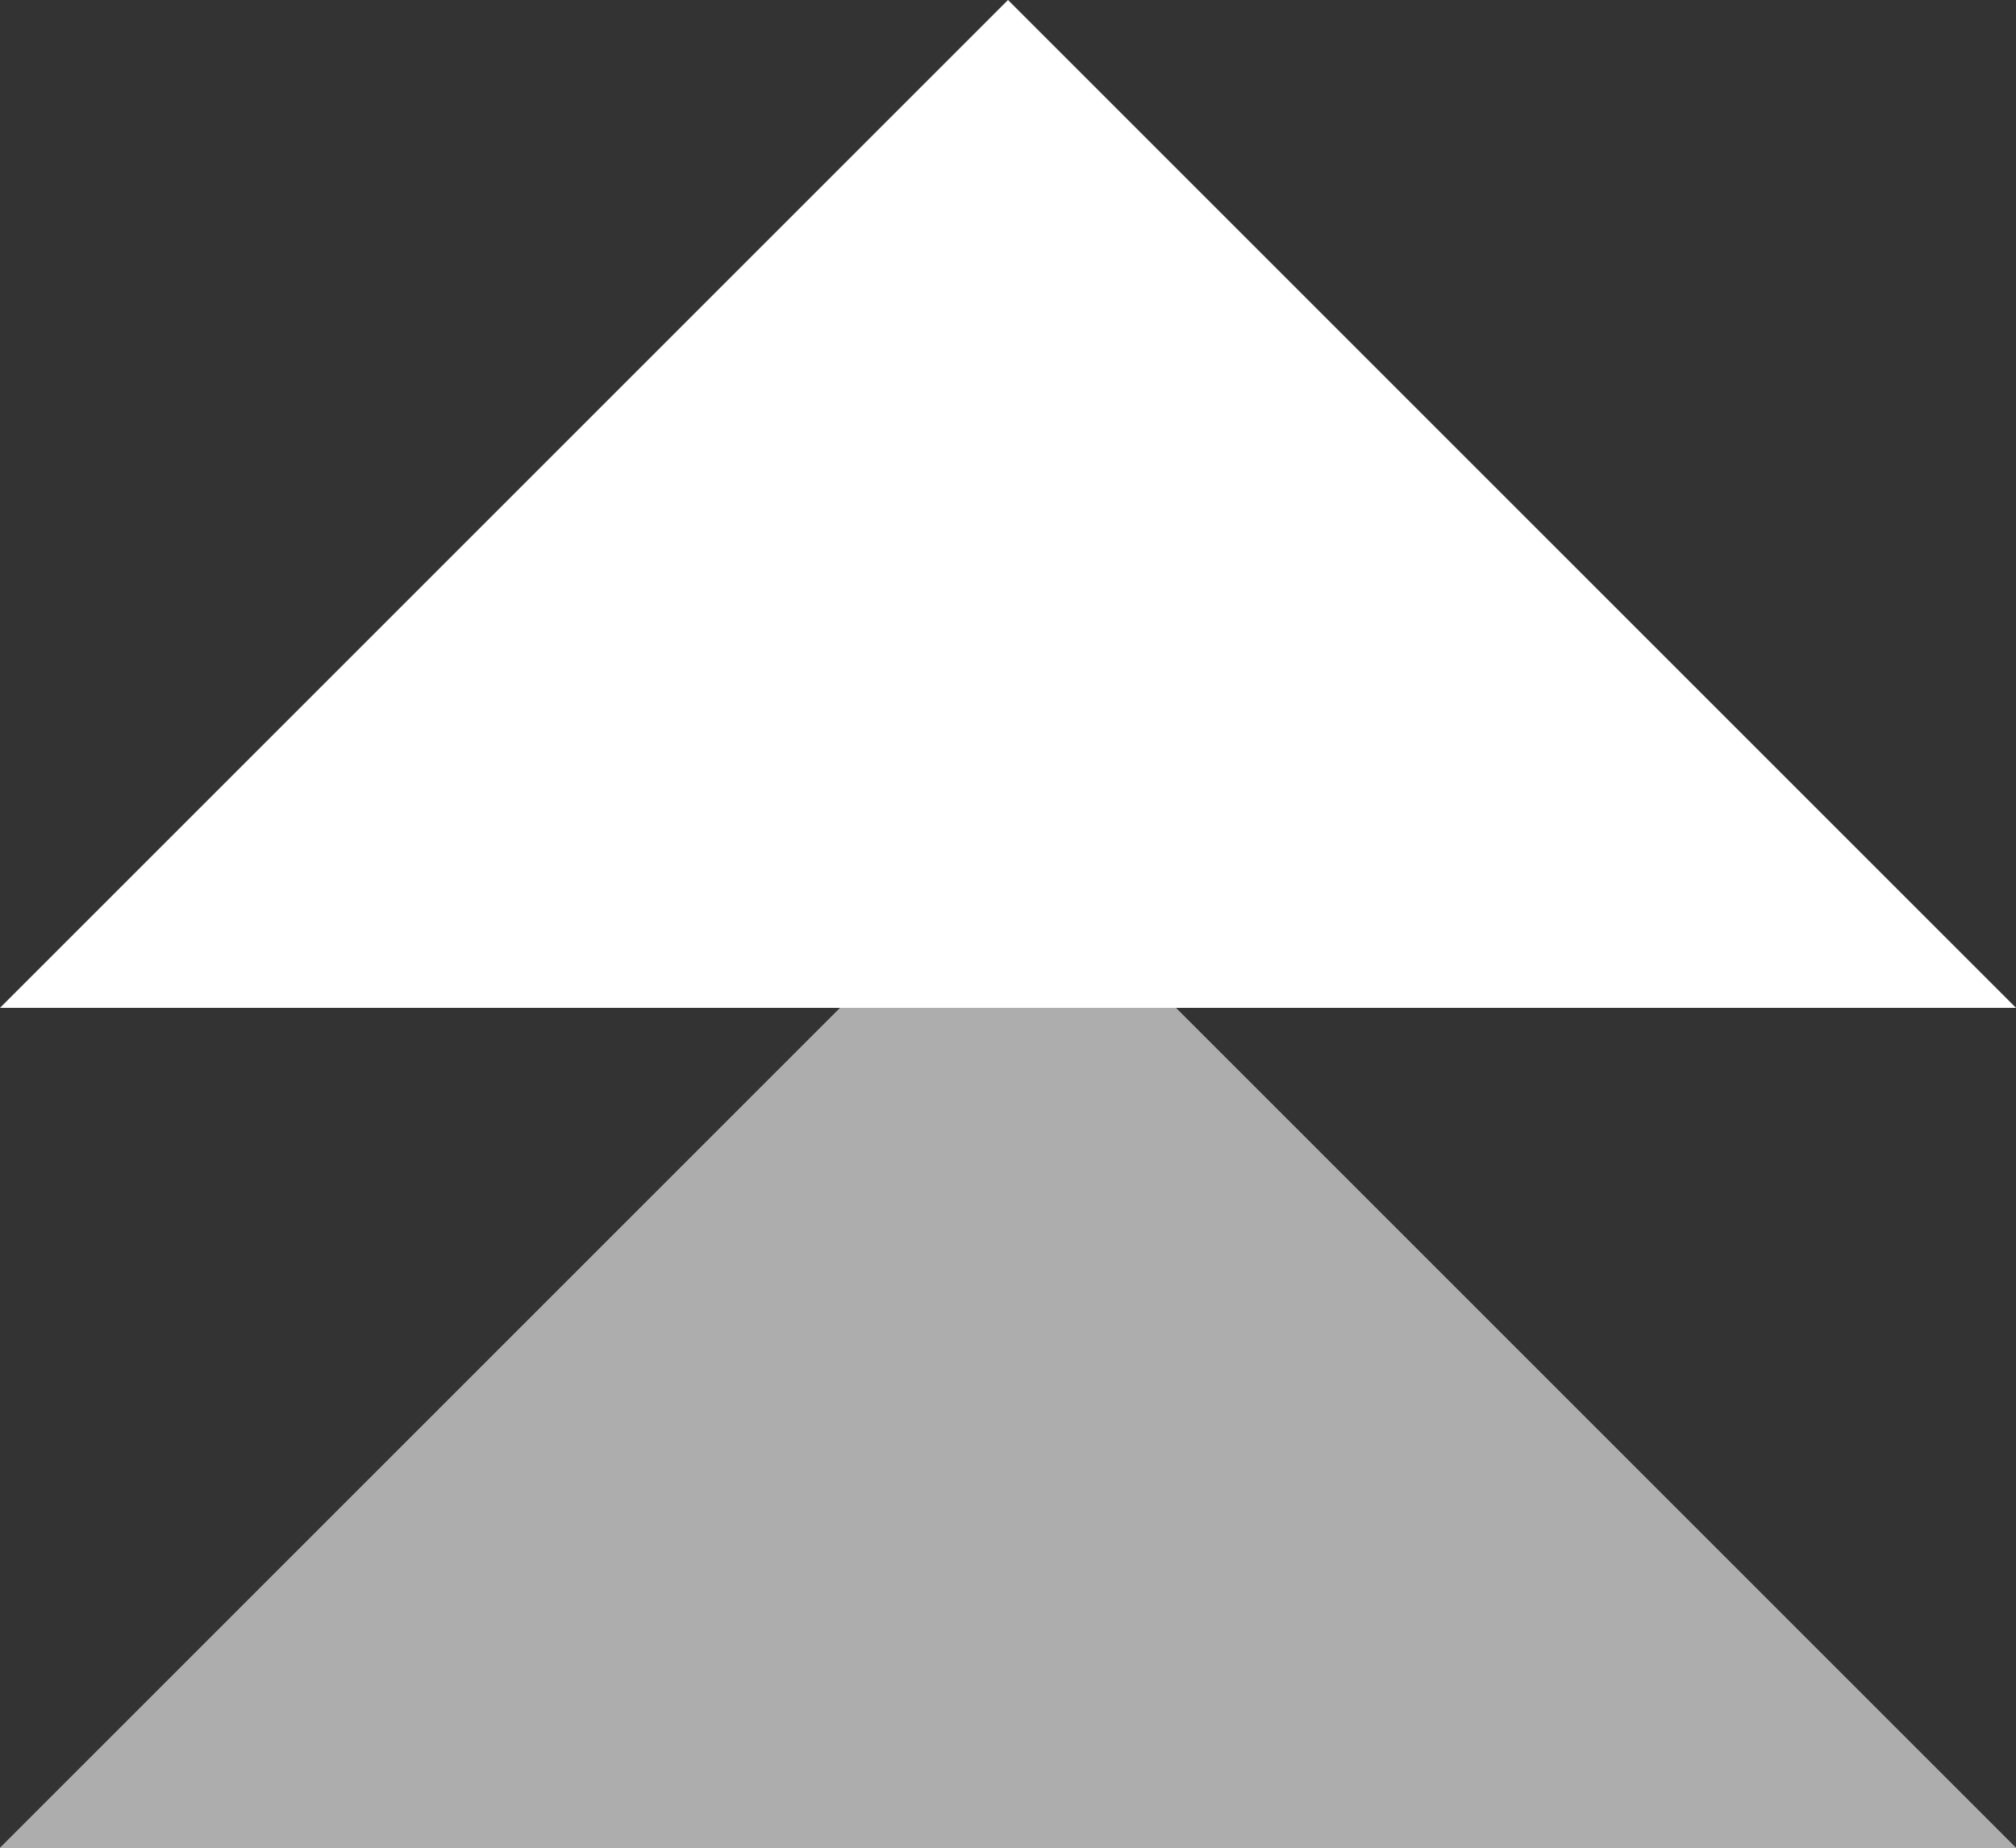
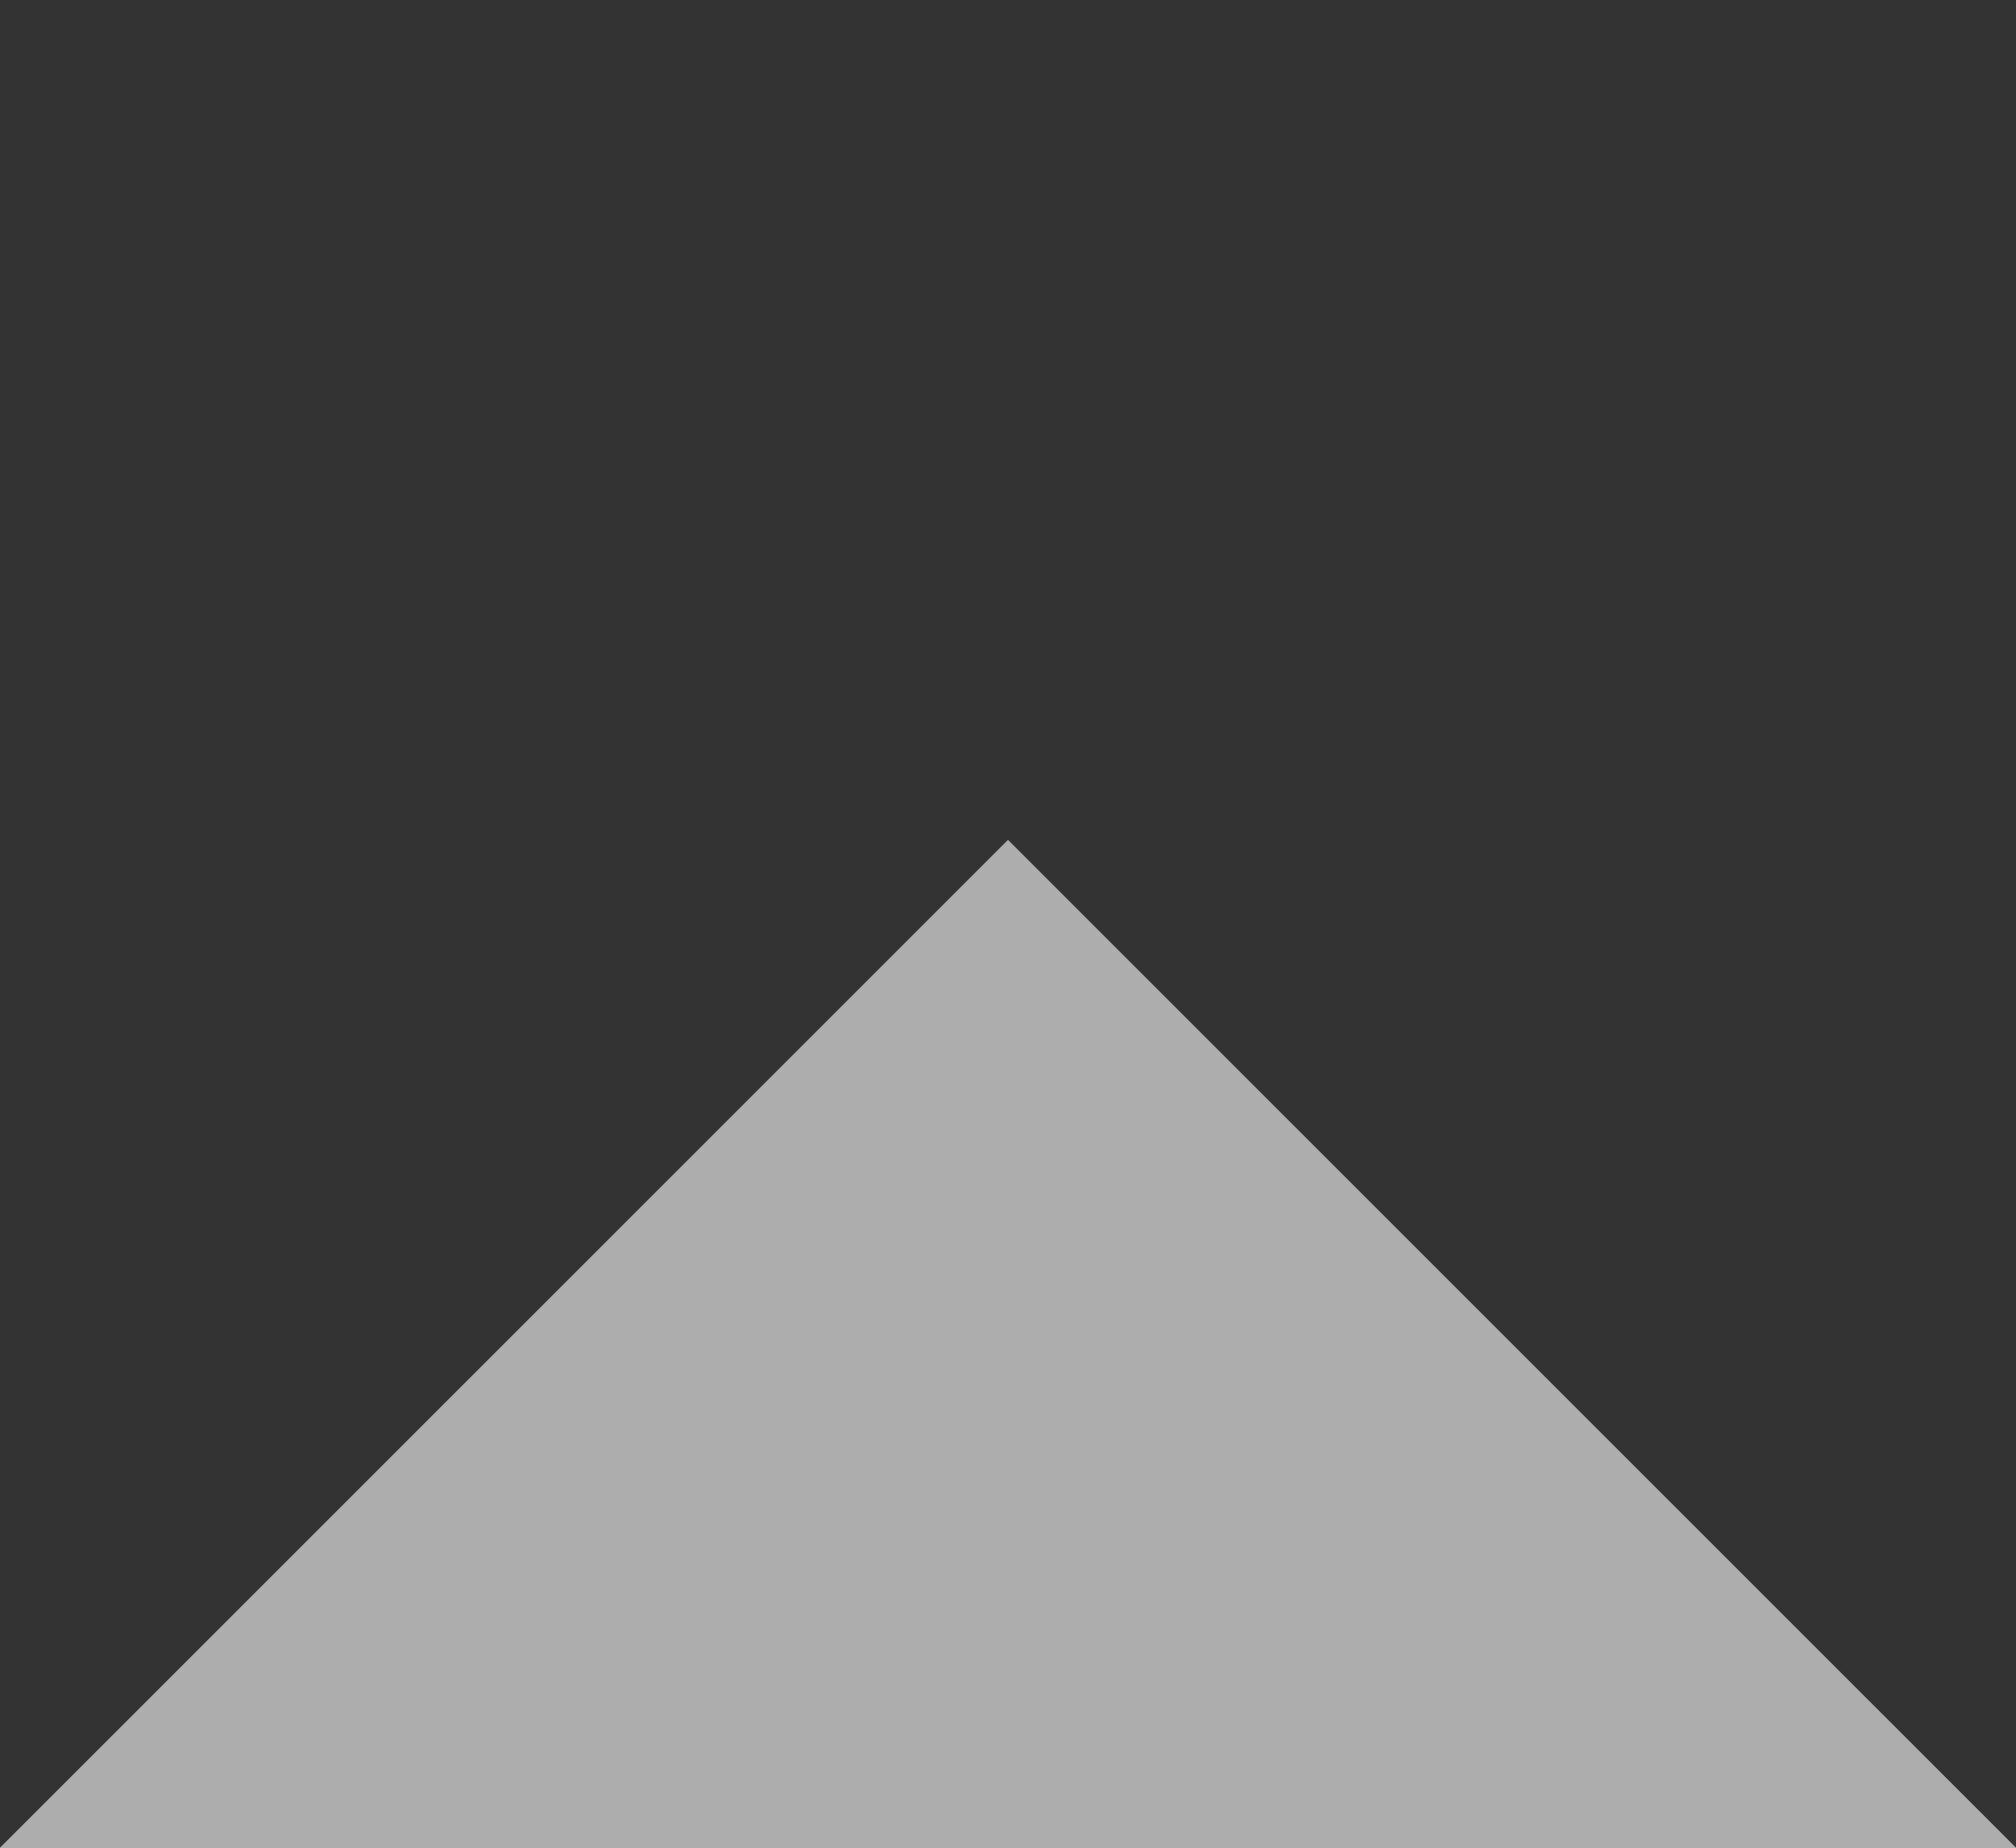
<svg xmlns="http://www.w3.org/2000/svg" width="12" height="11" viewBox="0 0 12 11">
  <rect x="0" y="0" width="12" height="11" fill="#333333" stroke="none" />
  <g id="グループ_1551" data-name="グループ 1551" transform="translate(-634 -18)">
    <path id="多角形_12" data-name="多角形 12" d="M6,0l6,6H0Z" transform="translate(634 23)" fill="#fff" opacity="0.6" />
-     <path id="多角形_13" data-name="多角形 13" d="M6,0l6,6H0Z" transform="translate(634 18)" fill="#fff" />
  </g>
</svg>